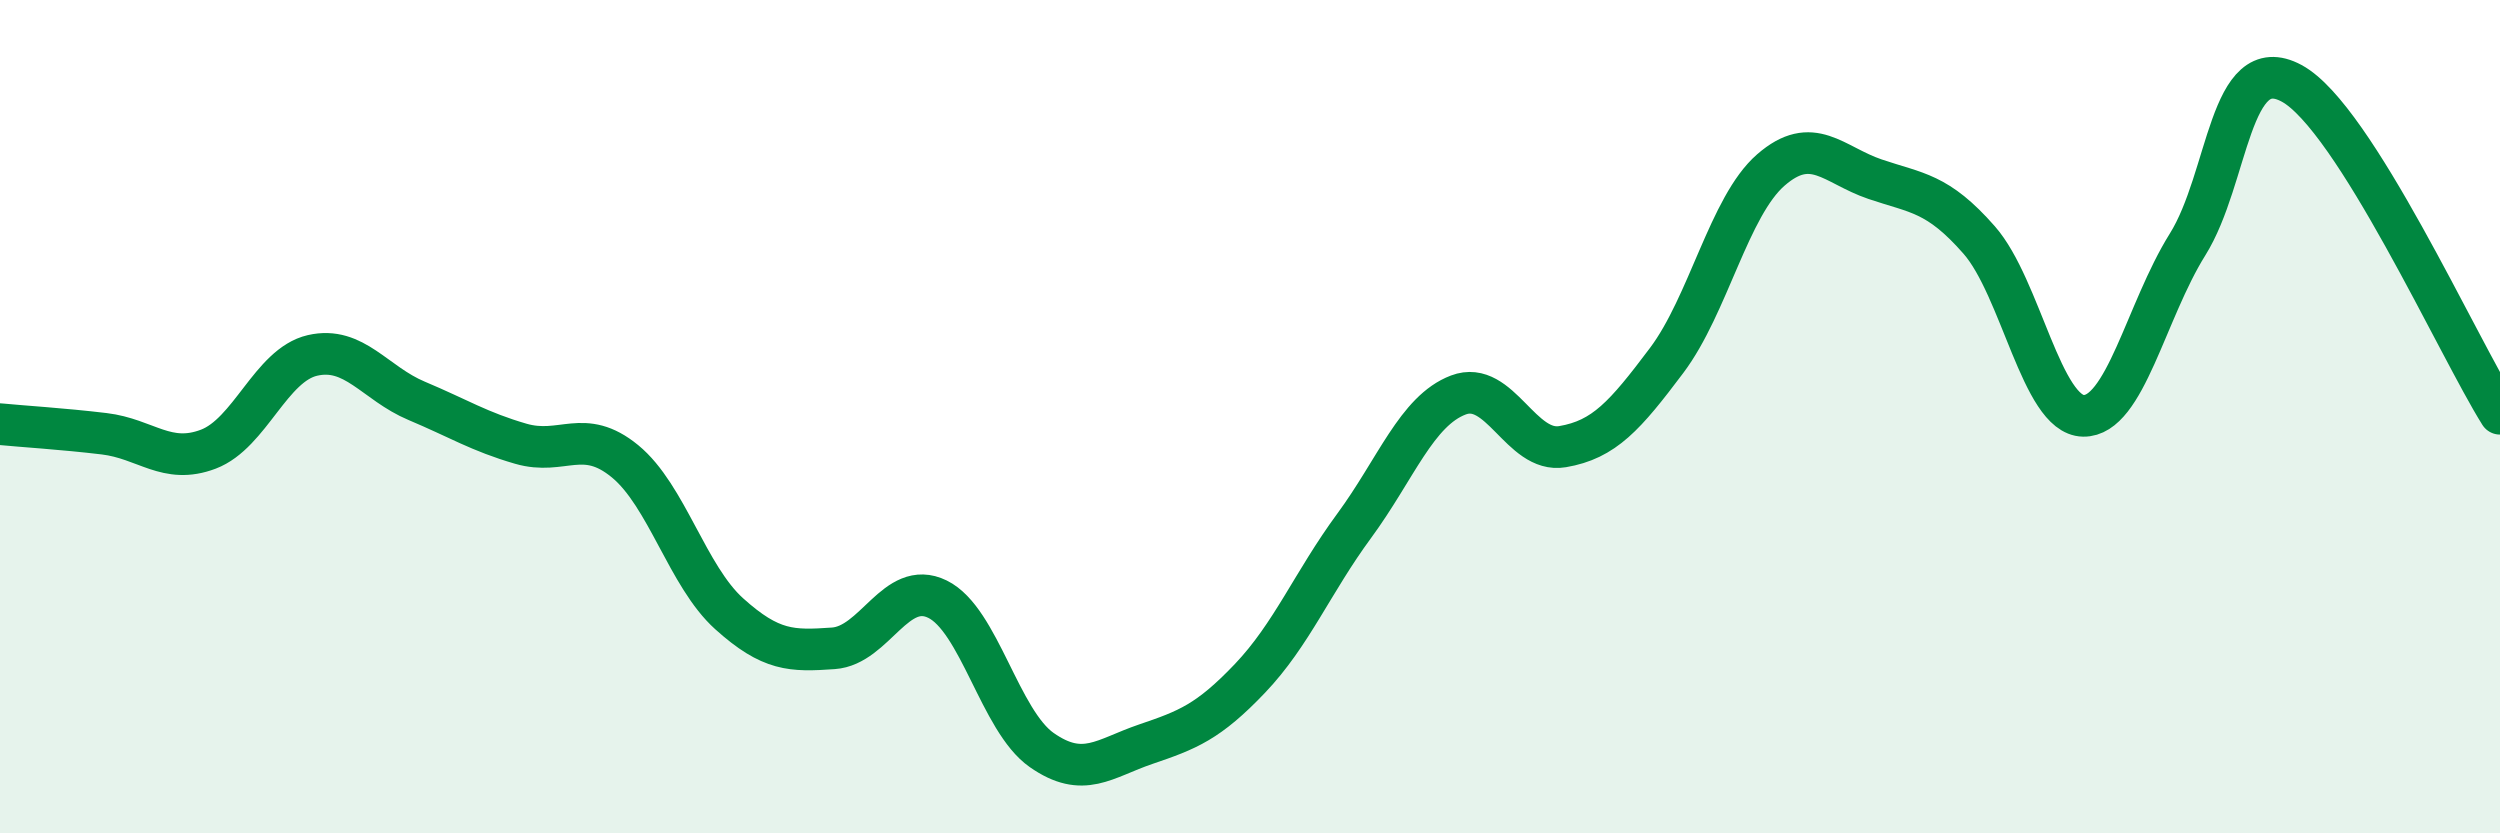
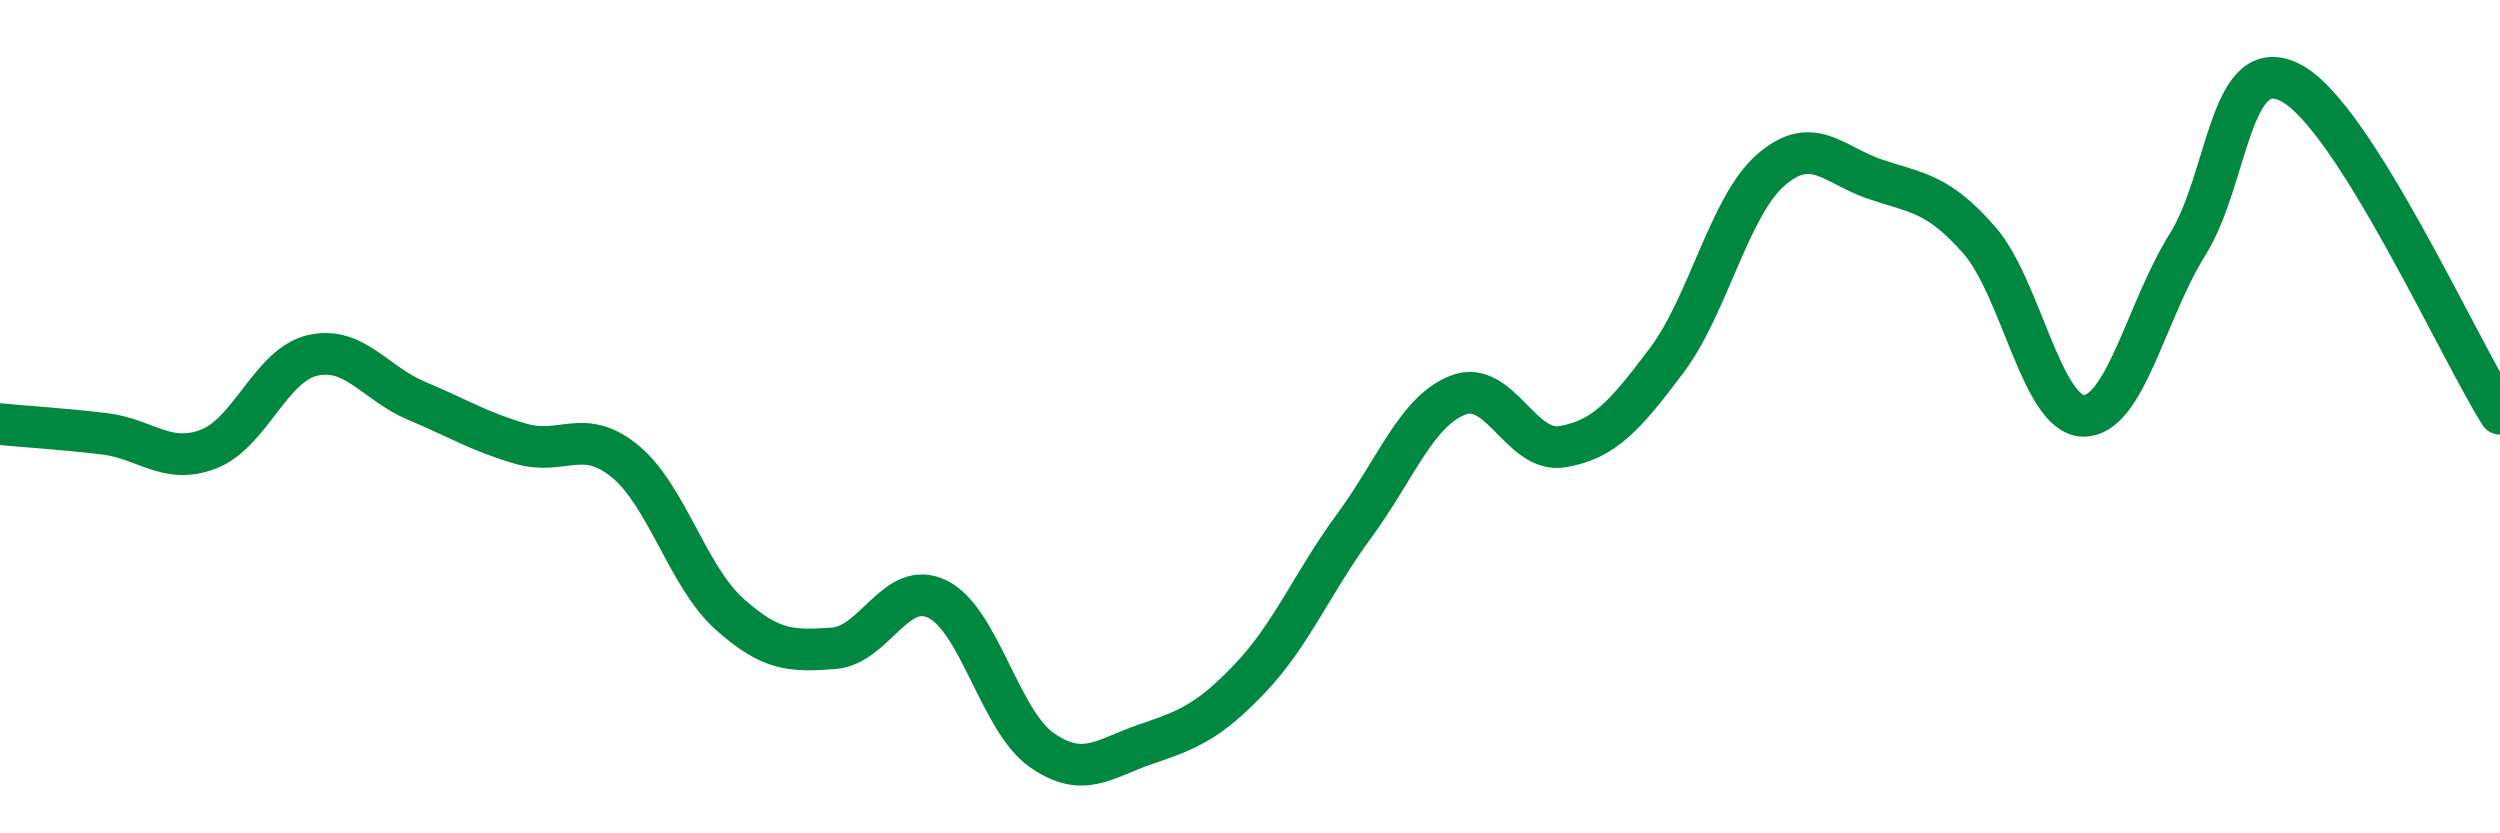
<svg xmlns="http://www.w3.org/2000/svg" width="60" height="20" viewBox="0 0 60 20">
-   <path d="M 0,10.18 C 0.5,10.23 1.5,10.29 2.5,10.41 C 3.5,10.53 4,11.16 5,10.78 C 6,10.4 6.5,8.76 7.5,8.53 C 8.5,8.3 9,9.2 10,9.62 C 11,10.04 11.5,10.36 12.5,10.65 C 13.5,10.94 14,10.25 15,11.07 C 16,11.89 16.5,13.83 17.5,14.73 C 18.5,15.63 19,15.63 20,15.56 C 21,15.49 21.5,13.89 22.5,14.38 C 23.5,14.87 24,17.3 25,18 C 26,18.7 26.5,18.2 27.5,17.86 C 28.5,17.52 29,17.33 30,16.28 C 31,15.23 31.5,13.98 32.5,12.62 C 33.5,11.26 34,9.86 35,9.48 C 36,9.1 36.5,10.89 37.5,10.72 C 38.5,10.55 39,9.98 40,8.65 C 41,7.32 41.5,4.95 42.5,4.08 C 43.5,3.21 44,3.96 45,4.3 C 46,4.64 46.5,4.62 47.5,5.76 C 48.5,6.9 49,9.96 50,9.98 C 51,10 51.5,7.47 52.5,5.87 C 53.5,4.27 53.5,1.19 55,2 C 56.5,2.81 59,8.34 60,9.93L60 20L0 20Z" fill="#008740" opacity="0.1" stroke-linecap="round" stroke-linejoin="round" />
  <path d="M 0,10.18 C 0.5,10.23 1.5,10.29 2.5,10.41 C 3.5,10.53 4,11.16 5,10.78 C 6,10.4 6.5,8.76 7.5,8.53 C 8.5,8.3 9,9.2 10,9.62 C 11,10.04 11.5,10.36 12.5,10.65 C 13.5,10.94 14,10.25 15,11.07 C 16,11.89 16.5,13.83 17.5,14.73 C 18.5,15.63 19,15.63 20,15.56 C 21,15.49 21.5,13.89 22.5,14.38 C 23.5,14.87 24,17.3 25,18 C 26,18.7 26.5,18.2 27.5,17.86 C 28.5,17.52 29,17.33 30,16.28 C 31,15.23 31.5,13.98 32.5,12.62 C 33.5,11.26 34,9.86 35,9.48 C 36,9.1 36.5,10.89 37.5,10.72 C 38.5,10.55 39,9.98 40,8.65 C 41,7.32 41.5,4.95 42.5,4.08 C 43.5,3.21 44,3.96 45,4.3 C 46,4.64 46.5,4.62 47.5,5.76 C 48.5,6.9 49,9.96 50,9.98 C 51,10 51.5,7.47 52.5,5.87 C 53.5,4.27 53.5,1.19 55,2 C 56.5,2.81 59,8.34 60,9.93" stroke="#008740" stroke-width="1" fill="none" stroke-linecap="round" stroke-linejoin="round" />
</svg>